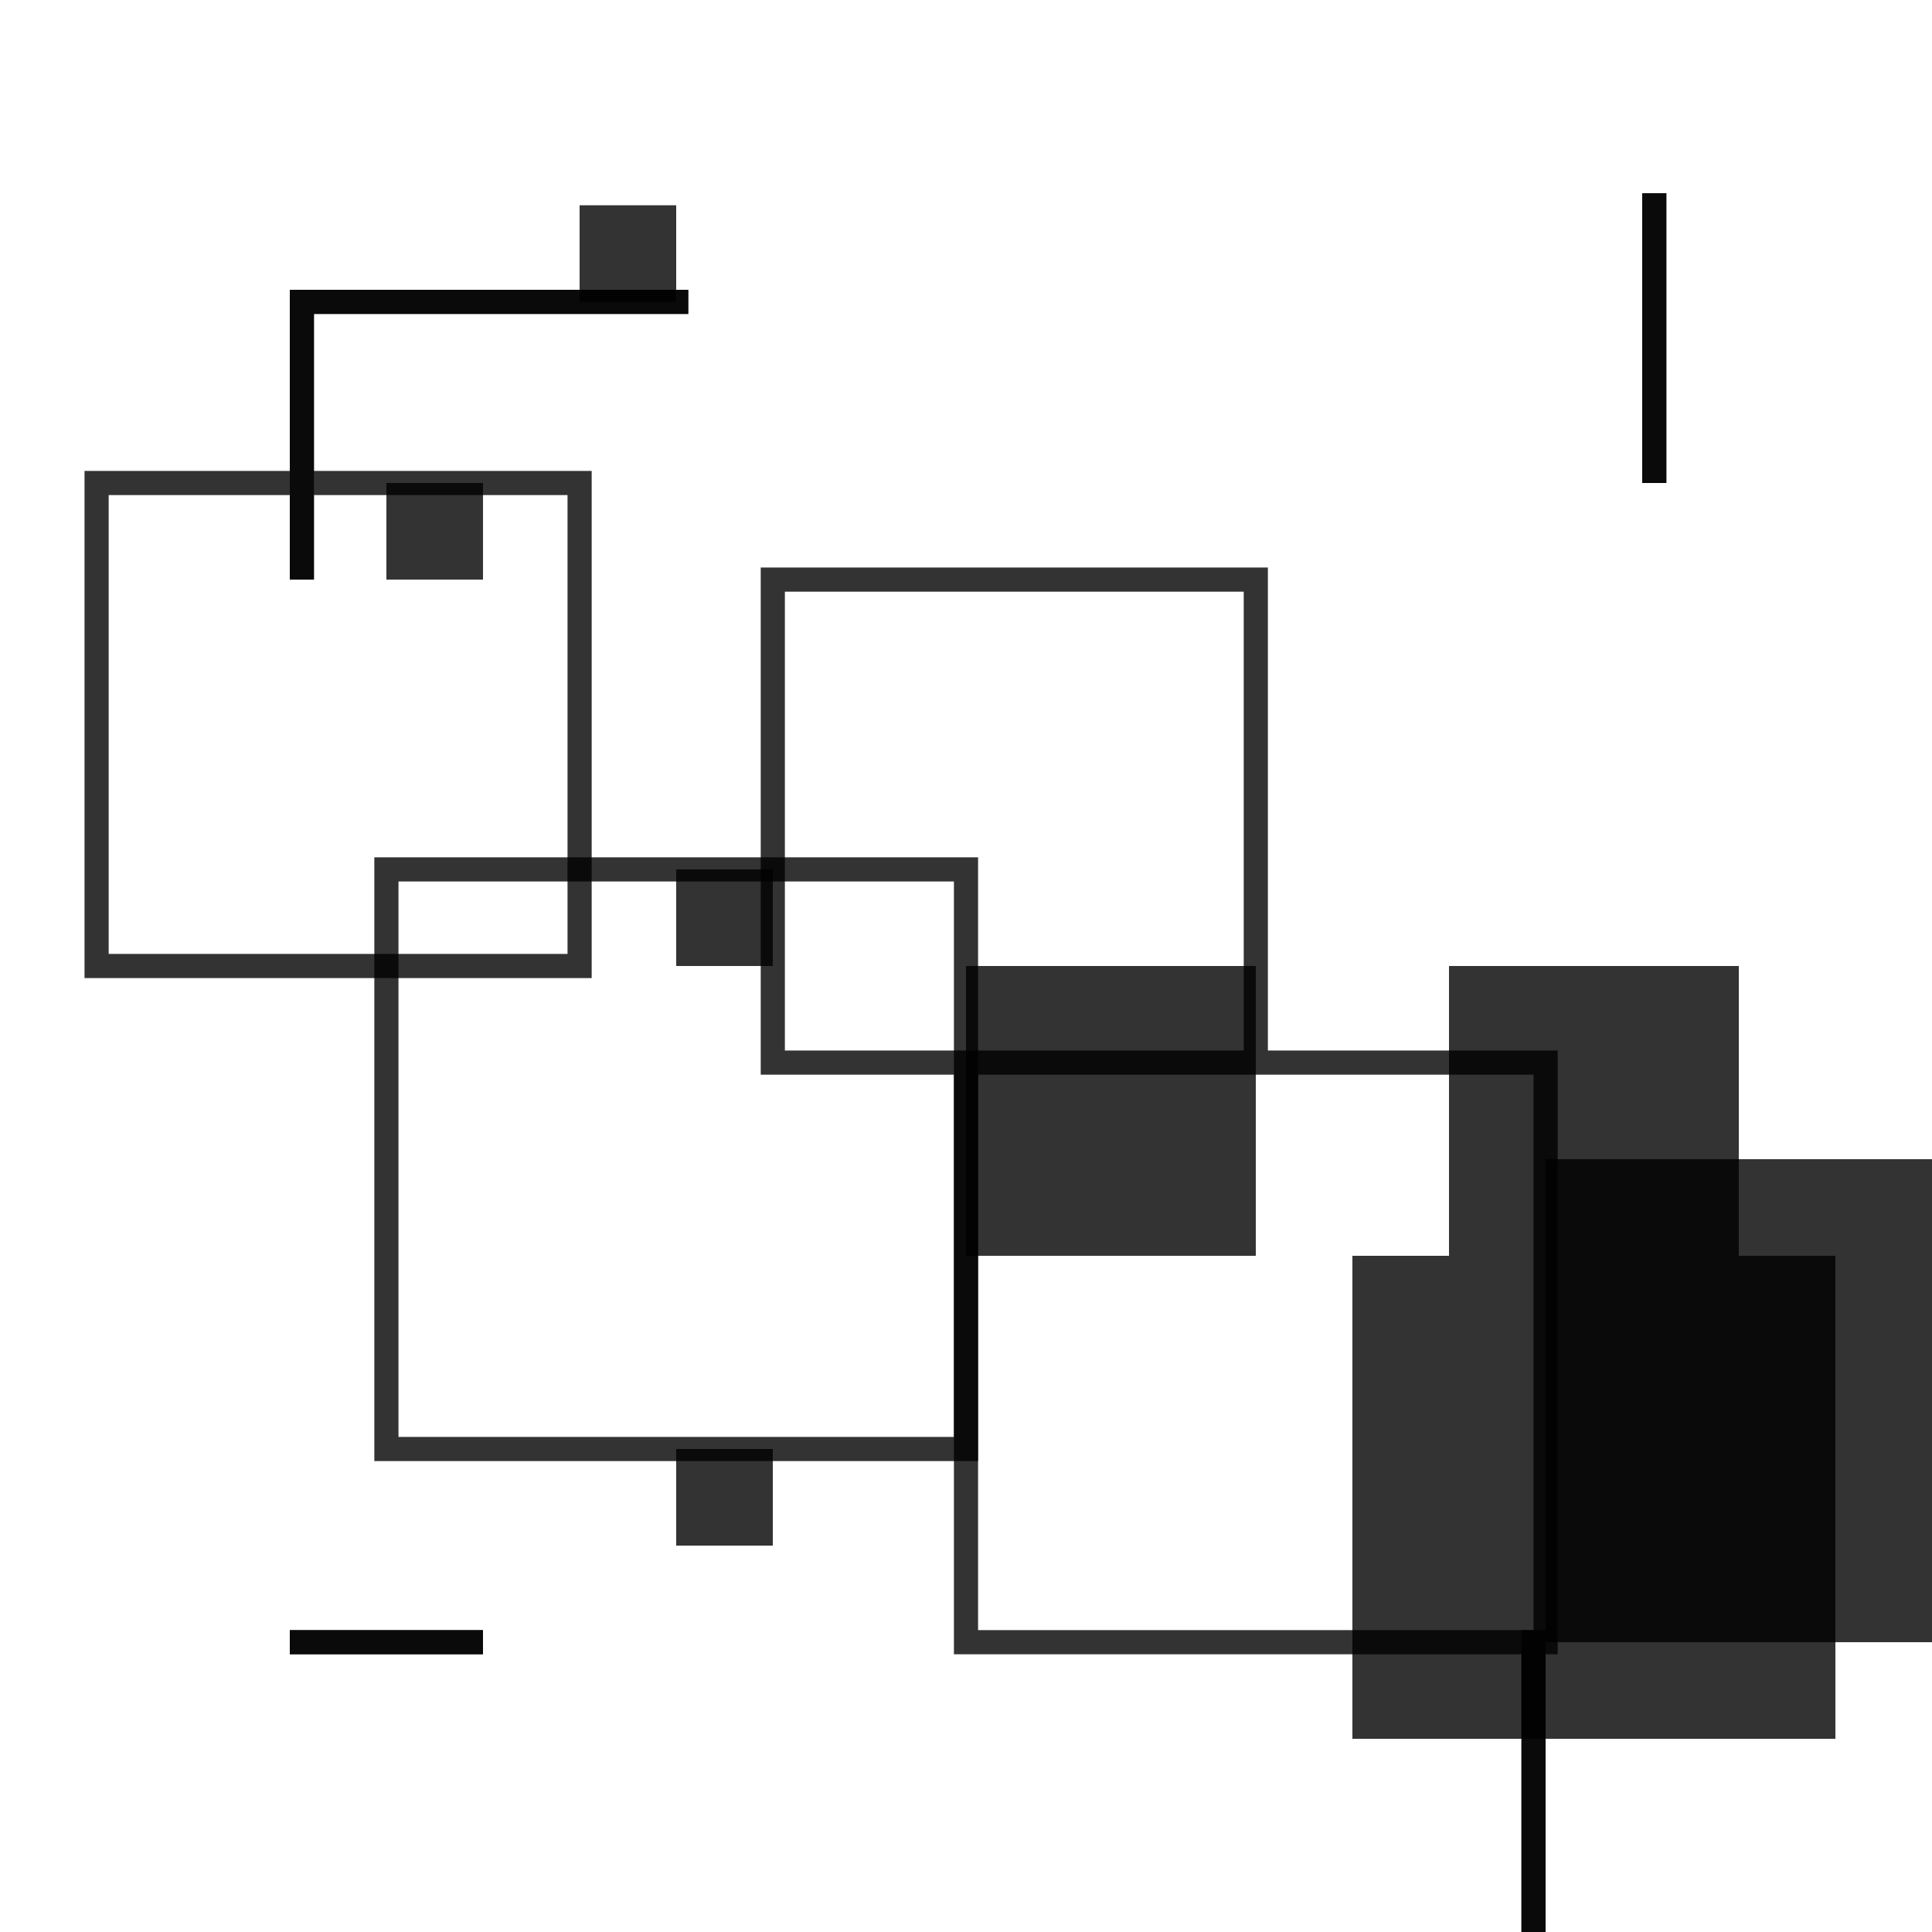
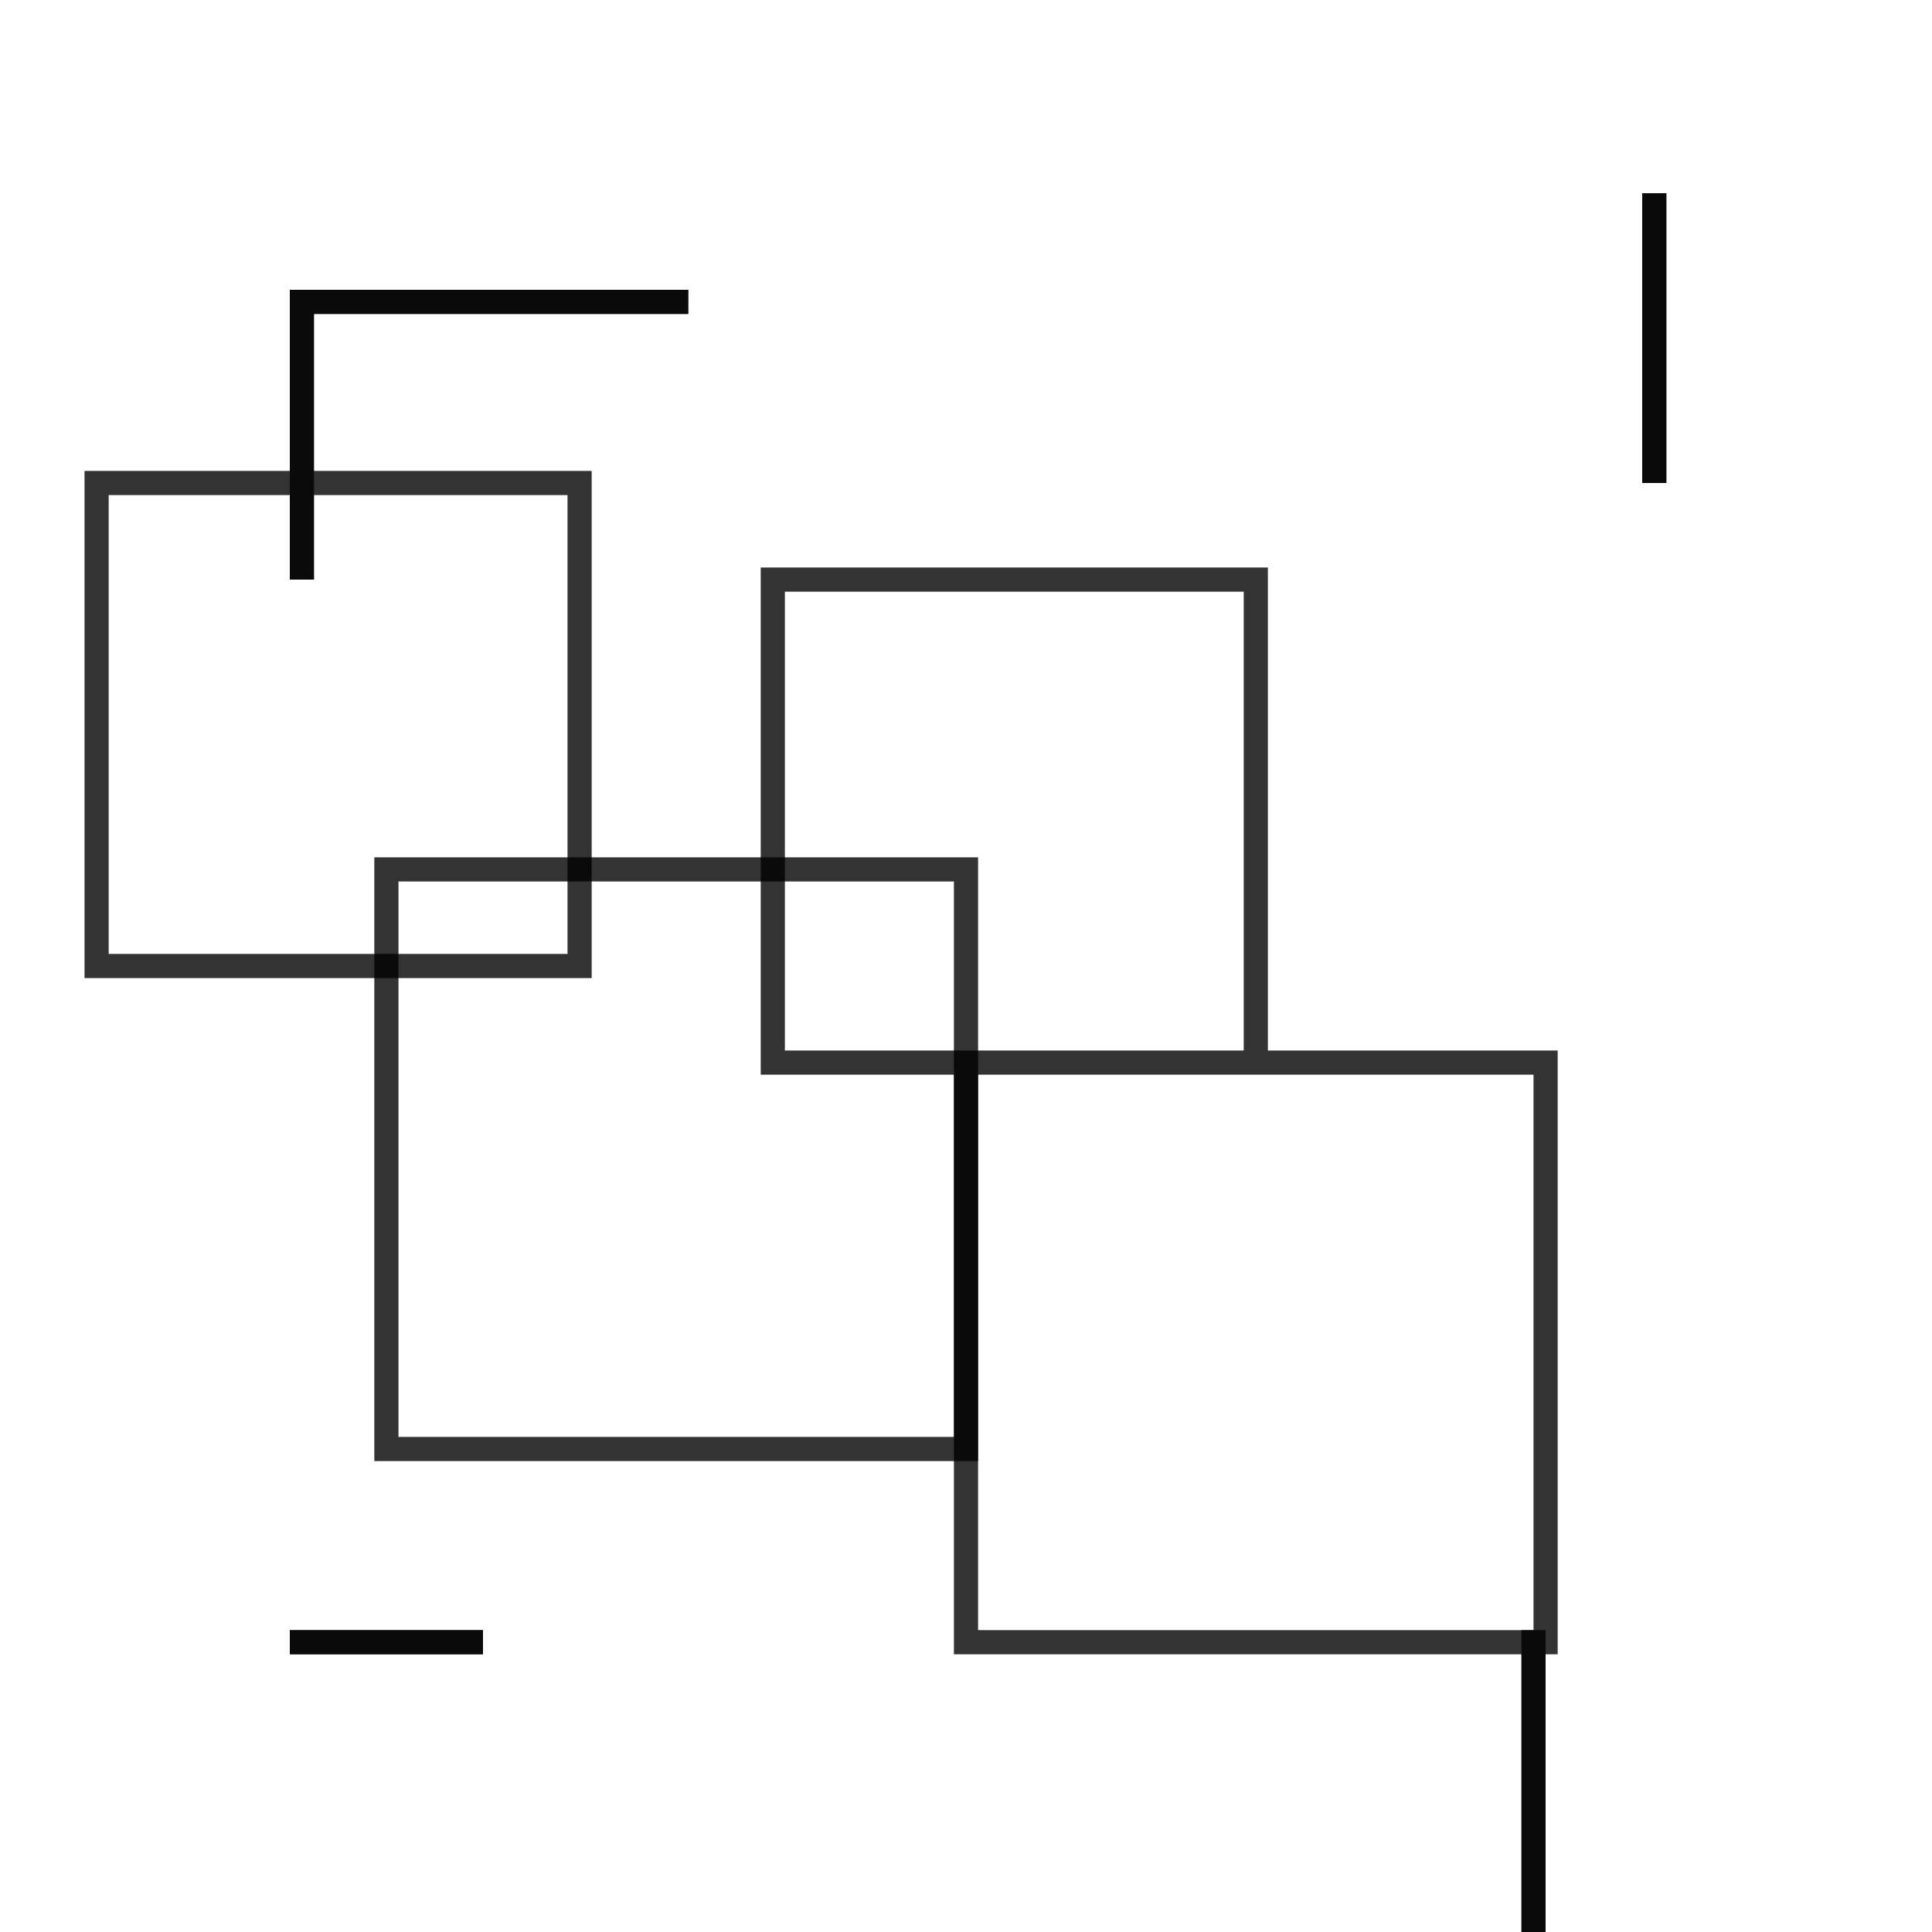
<svg xmlns="http://www.w3.org/2000/svg" width="400" height="400" stroke-miterlimit="10" stroke-opacity=".8" stroke-width="5" viewBox="0 0 400 400">
  <style>:root{color:#000;fill:#fff}@media (prefers-color-scheme:dark){:root{color:#ff6;fill:#000}}</style>
-   <path d="M0 0h400v400H0z" />
  <g fill="currentColor" fill-opacity=".8">
    <animate attributeName="fill-opacity" dur="12s" keyTimes="0;.4;.6;1" repeatCount="indefinite" values=".75;.95;.8;.75" />
-     <path d="M320 240h100v100H320zM140 300h20v20h-20zM120 42.5h20v20h-20z" />
-     <path d="M360 260h20v100H280V260h20v-60h60v60ZM200 200h60v60h-60zM80 100h20v20H80zM140 180h20v20h-20z" />
  </g>
  <g fill="none" stroke="currentColor">
    <animate attributeName="stroke-opacity" dur="12s" keyTimes="0;.95;.965;.98;.985;.99;.995;1" repeatCount="indefinite" values=".8;.8;.6;.8;.6;.8;.6;.8" />
    <path d="M20 100h100v100H20zM200 220h120v120H200zM62.5 60v60M60 62.5h82.5M342.5 40v60M60 340h40M317.5 337.5V400M160 120h100v100H160z" />
    <path d="M80 180h120v120H80zM62.5 60v60M60 62.5h82.5M342.5 40v60M60 340h40M317.5 337.5V400" />
  </g>
</svg>